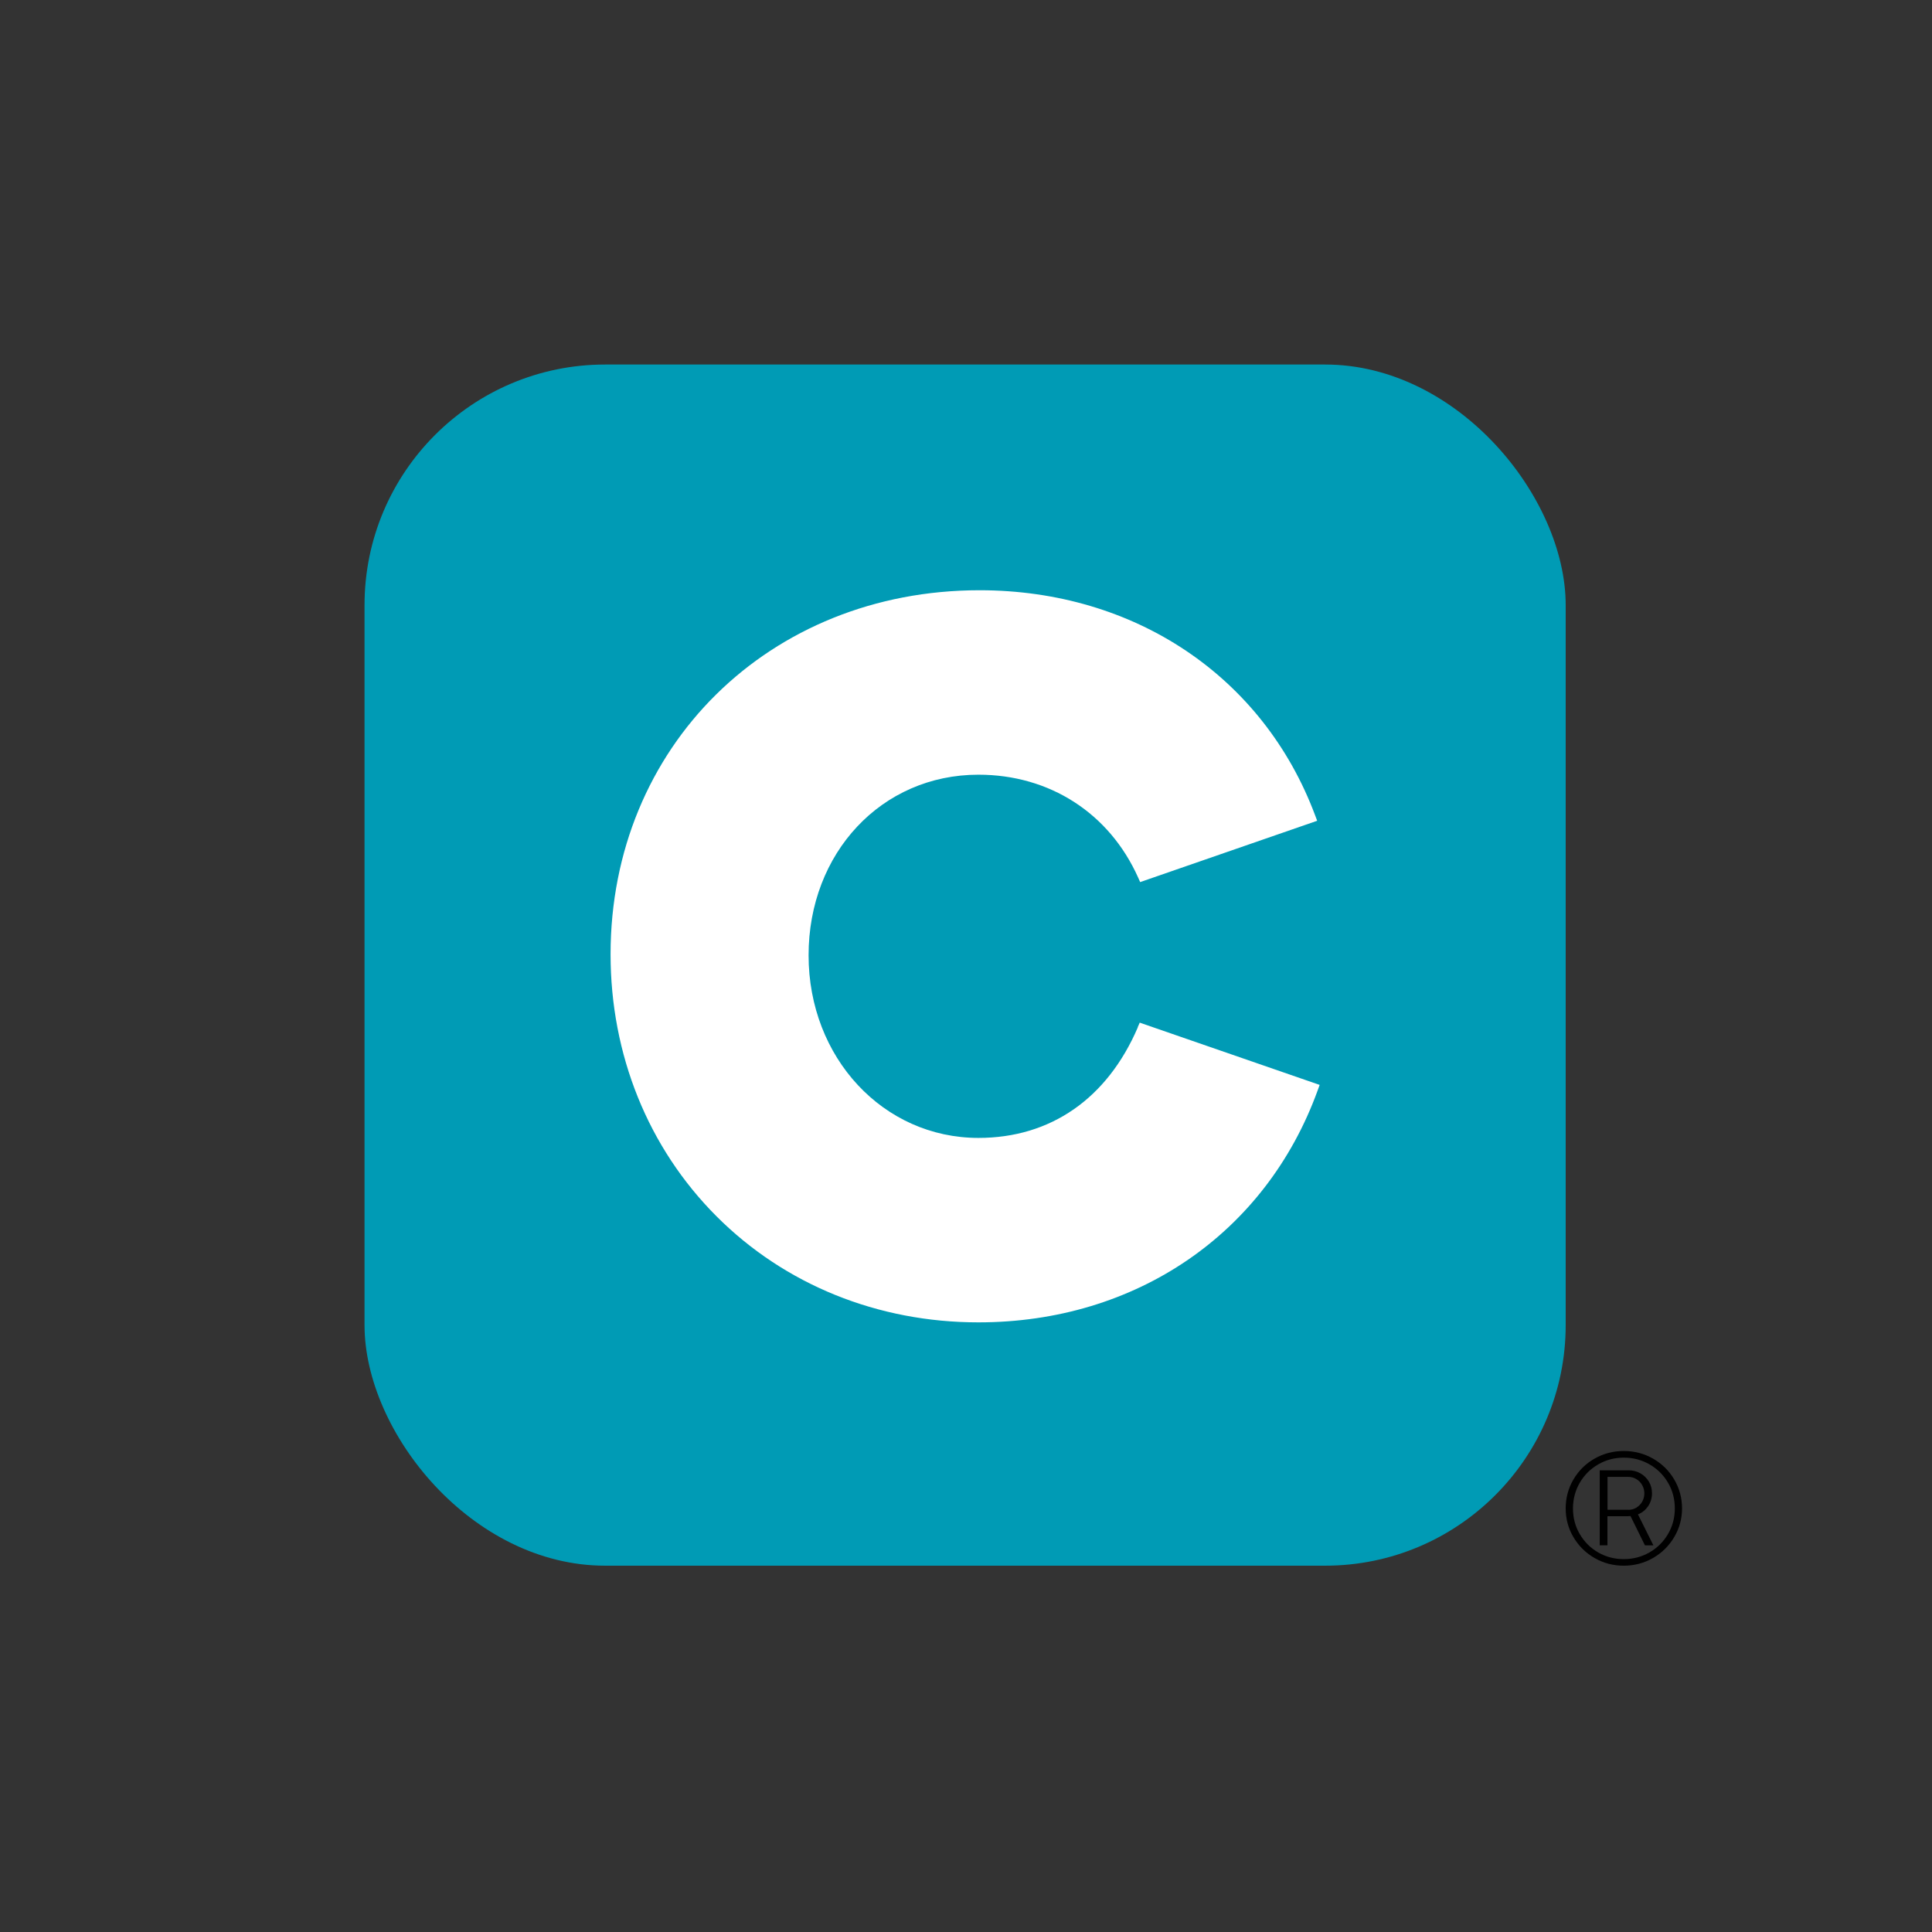
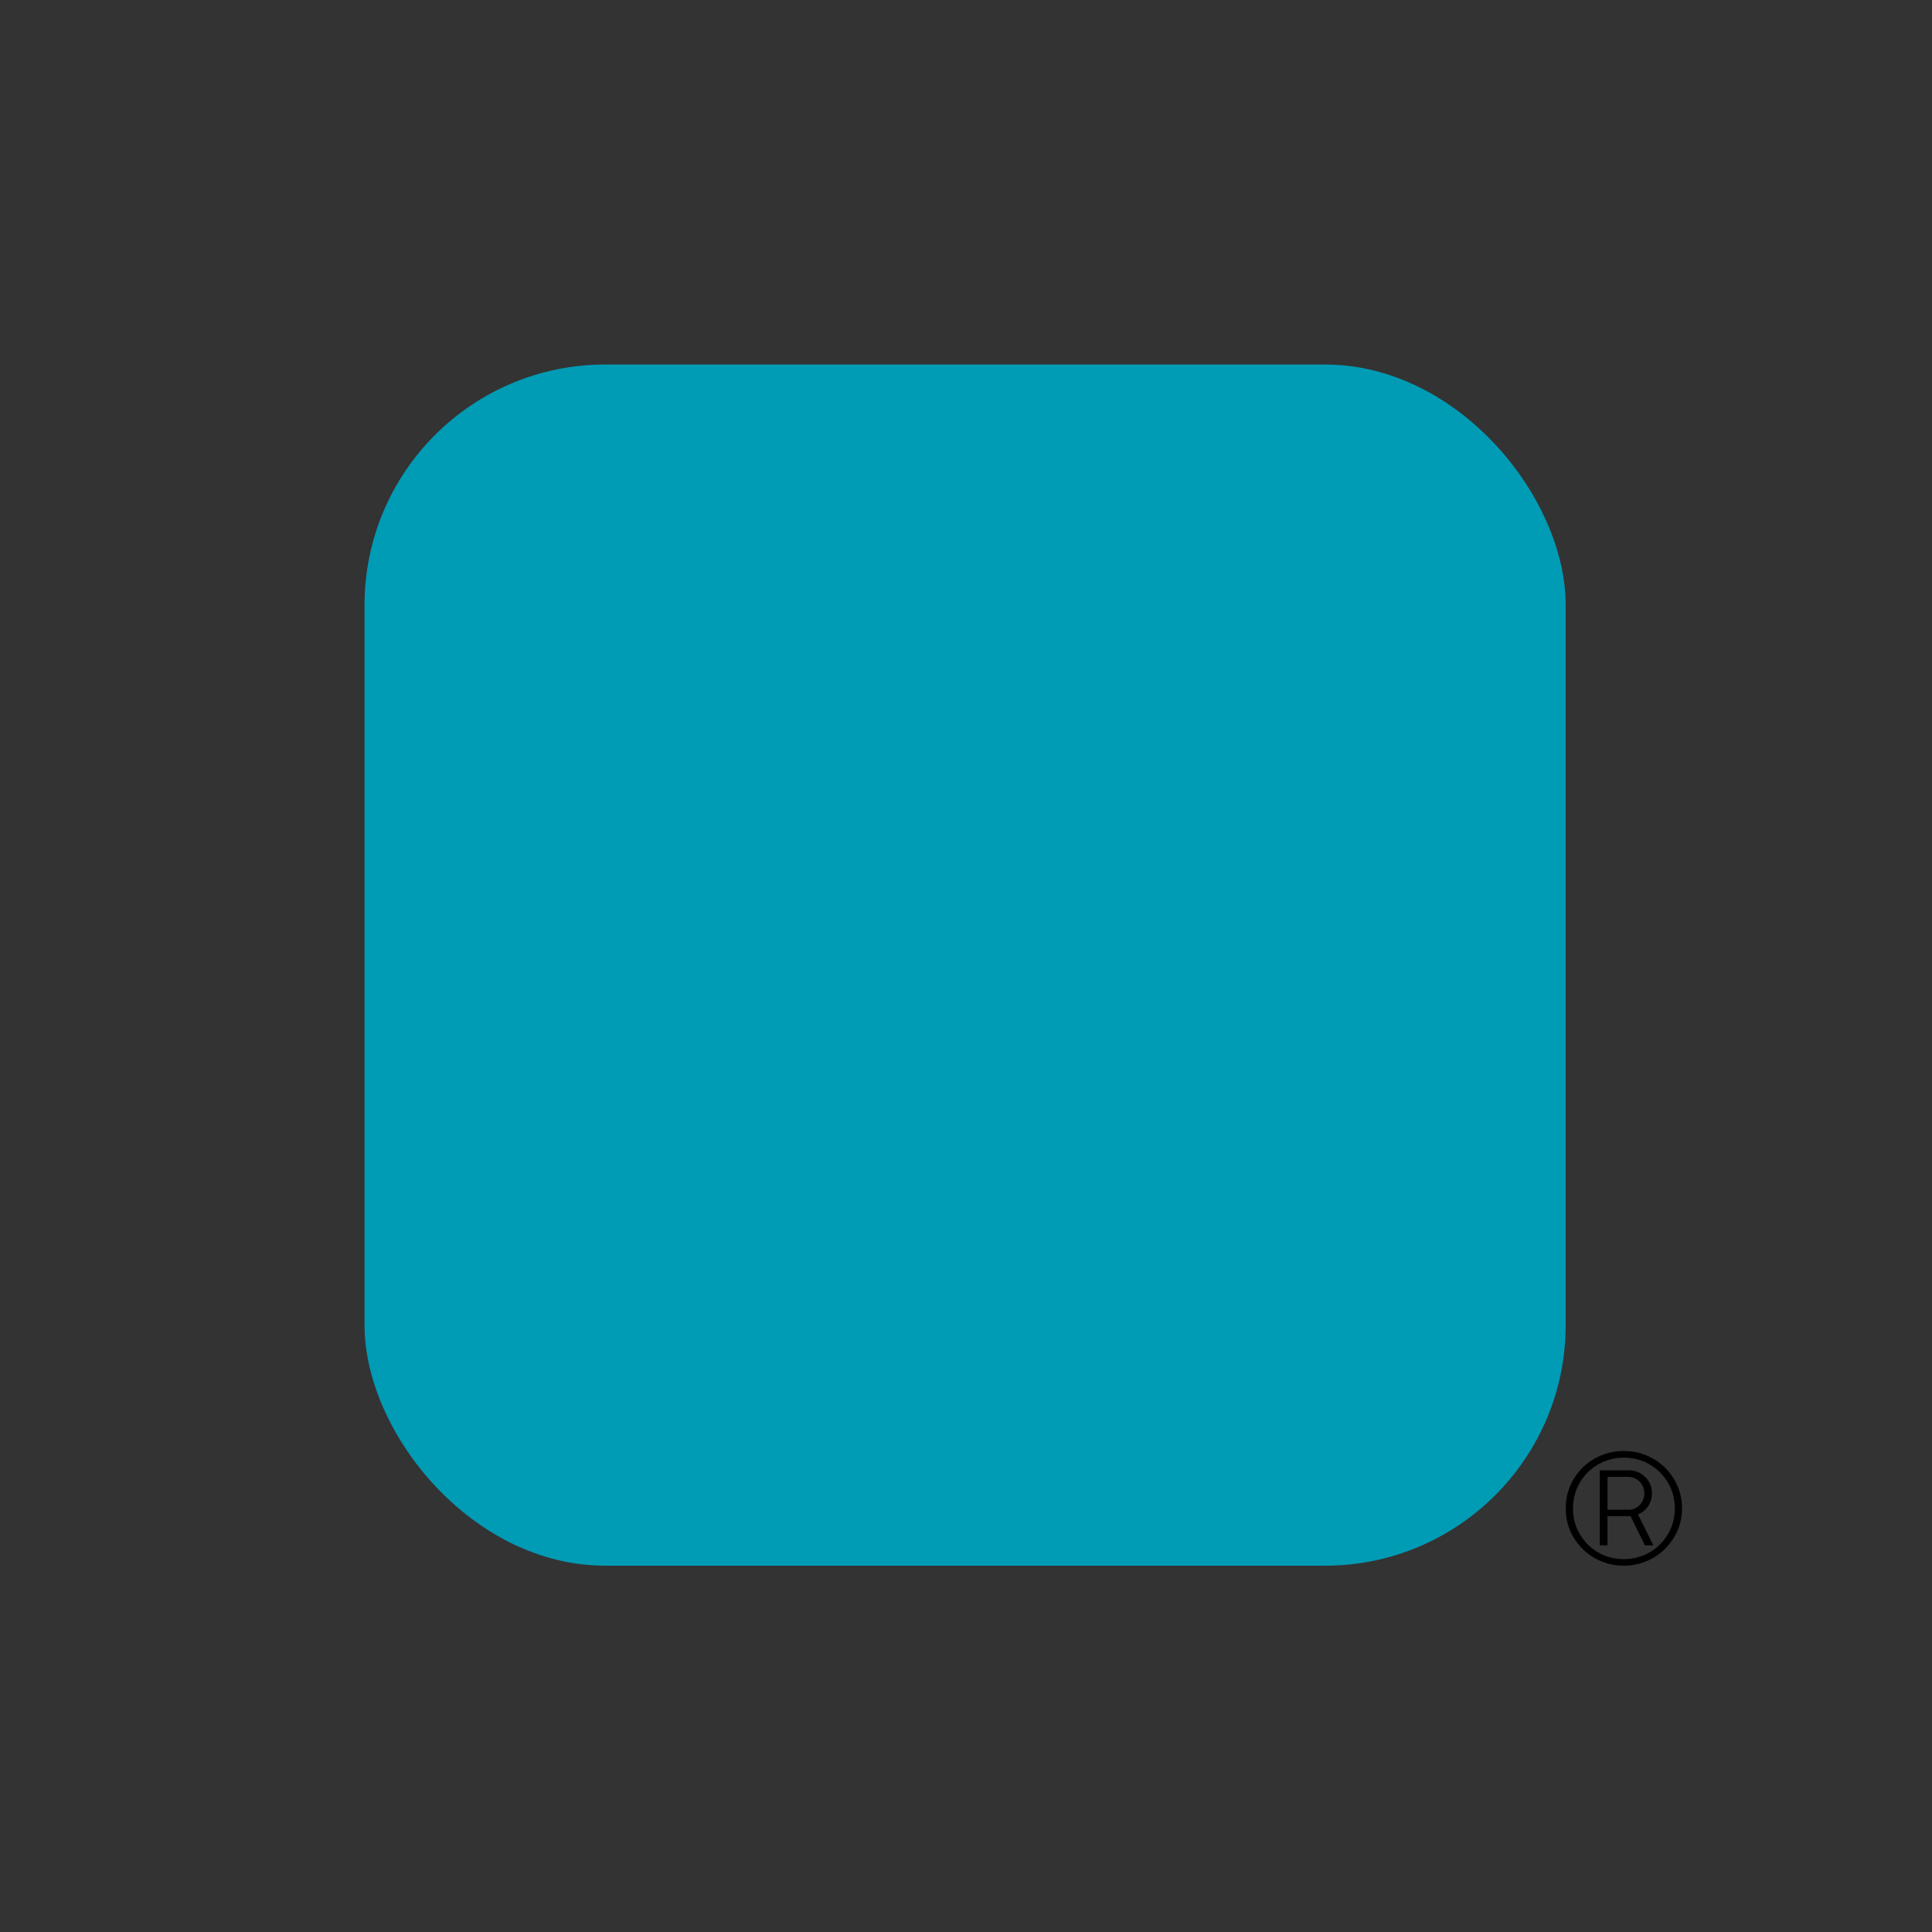
<svg xmlns="http://www.w3.org/2000/svg" width="265" height="265" viewBox="0 0 265 265" fill="none">
  <rect x="0" y="0" width="265" height="265" fill="#333333" stroke="none" />
  <path d="M222.725 214.755C221.265 214.755 219.925 214.405 218.705 213.695C217.485 212.995 216.525 212.035 215.815 210.835C215.105 209.635 214.755 208.315 214.755 206.895C214.755 205.475 215.105 204.145 215.815 202.935C216.525 201.725 217.485 200.775 218.705 200.075C219.925 199.375 221.265 199.025 222.725 199.025C224.185 199.025 225.525 199.375 226.745 200.075C227.965 200.775 228.935 201.725 229.645 202.935C230.355 204.145 230.715 205.465 230.715 206.895C230.715 208.325 230.355 209.625 229.645 210.825C228.935 212.035 227.965 212.985 226.745 213.695C225.525 214.395 224.185 214.755 222.725 214.755ZM222.725 213.855C224.005 213.855 225.175 213.545 226.245 212.935C227.315 212.325 228.155 211.485 228.785 210.425C229.405 209.365 229.725 208.185 229.725 206.905C229.725 205.625 229.415 204.425 228.785 203.365C228.165 202.305 227.315 201.465 226.245 200.855C225.175 200.245 224.005 199.935 222.725 199.935C221.445 199.935 220.285 200.245 219.225 200.855C218.165 201.465 217.315 202.305 216.695 203.365C216.075 204.425 215.755 205.615 215.755 206.905C215.755 208.195 216.065 209.375 216.695 210.435C217.315 211.495 218.165 212.335 219.225 212.945C220.285 213.555 221.455 213.855 222.725 213.855ZM219.425 211.965V201.675H223.405C223.995 201.675 224.525 201.815 225.015 202.095C225.505 202.375 225.885 202.755 226.175 203.235C226.455 203.715 226.595 204.245 226.595 204.825C226.595 205.475 226.415 206.065 226.065 206.595C225.705 207.115 225.245 207.495 224.665 207.715L226.785 211.965H225.625L223.645 207.945C223.575 207.945 223.495 207.955 223.405 207.965C223.325 207.965 223.235 207.975 223.145 207.975H220.485V211.955H219.415L219.425 211.965ZM223.355 207.095C223.755 207.095 224.125 206.995 224.465 206.785C224.795 206.575 225.065 206.305 225.255 205.965C225.445 205.625 225.545 205.245 225.545 204.835C225.545 204.425 225.445 204.065 225.255 203.715C225.065 203.365 224.795 203.085 224.455 202.885C224.115 202.675 223.745 202.575 223.345 202.575H220.495V207.085H223.355V207.095Z" fill="black" />
  <rect x="50" y="50" width="164.755" height="164.755" rx="33" fill="#009BB5" />
-   <path d="M156.068 140.91C151.868 150.69 144.098 156.08 134.208 156.08C121.148 156.08 110.908 145.08 110.908 131.03C110.908 116.98 120.928 106.26 134.208 106.26C143.958 106.26 152.148 111.53 156.108 120.36L156.388 120.99L180.668 112.58L180.398 111.86C173.278 92.8 155.638 80.96 134.348 80.96C105.498 80.97 83.748 102.43 83.748 130.89C83.748 144.67 88.898 157.43 98.258 166.81C107.628 176.21 120.398 181.38 134.198 181.38C155.798 181.38 173.638 169.18 180.748 149.53L181.008 148.81L156.328 140.27L156.048 140.91H156.068Z" fill="white" />
</svg>